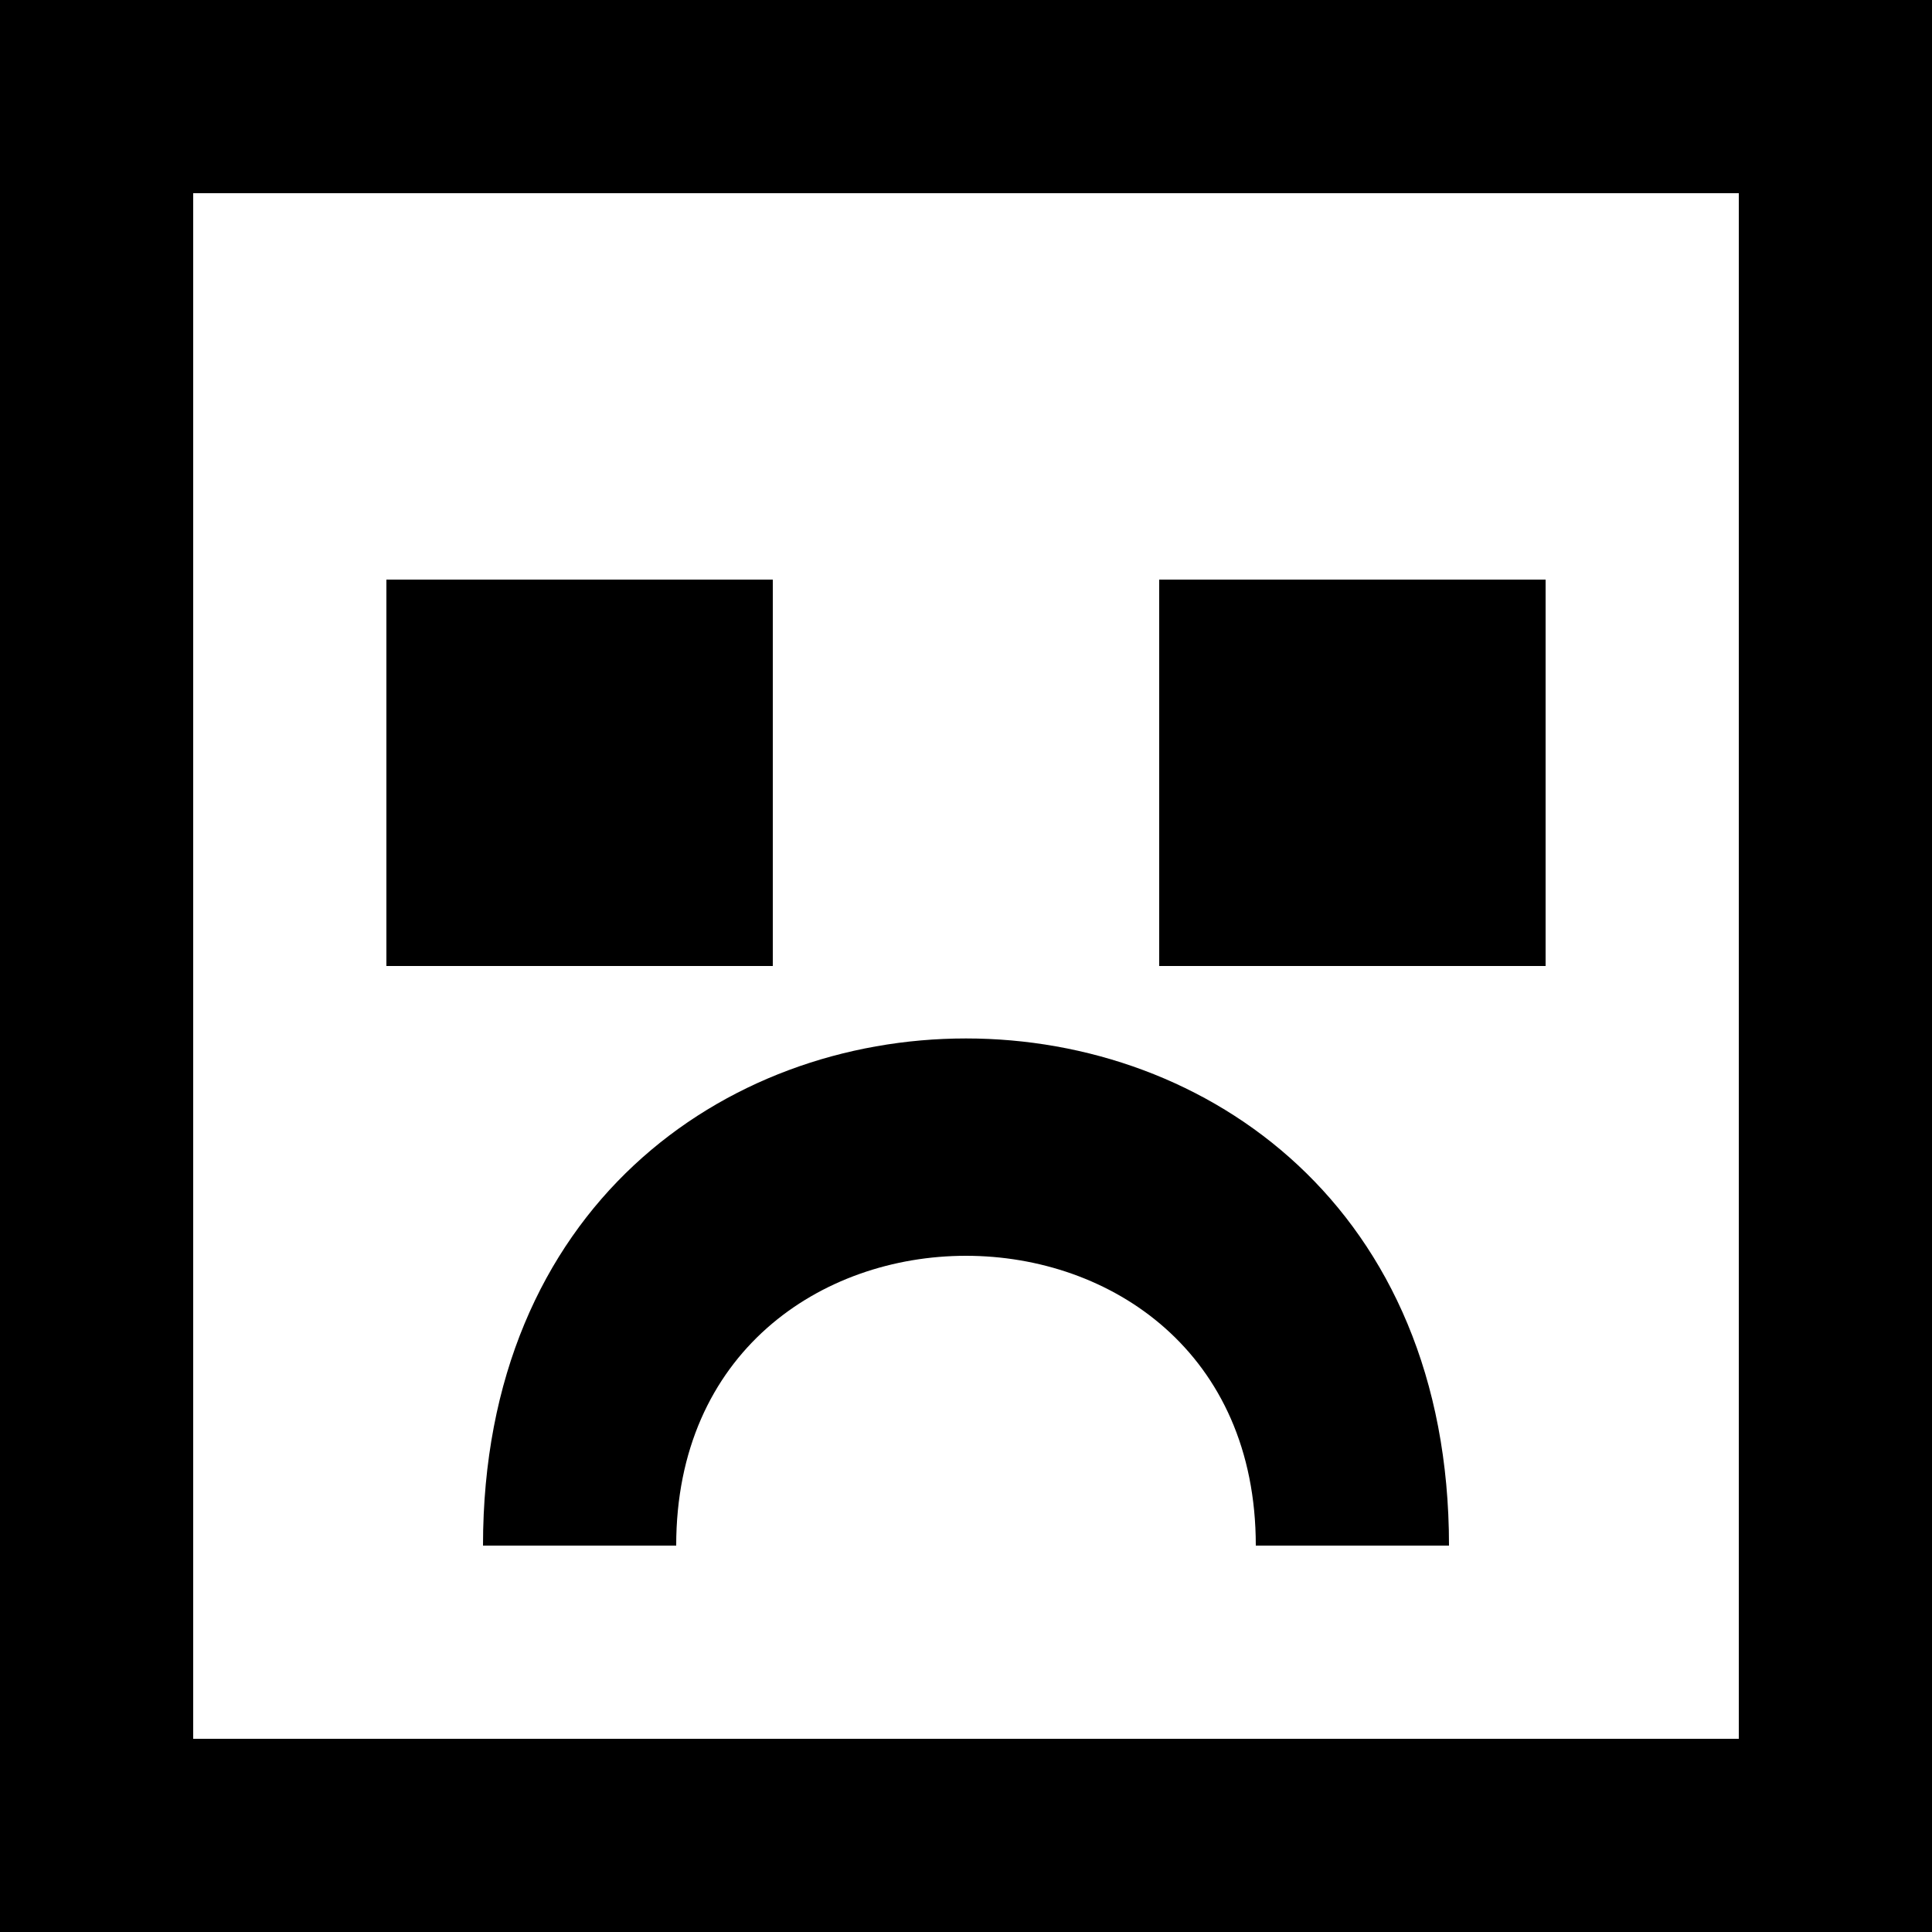
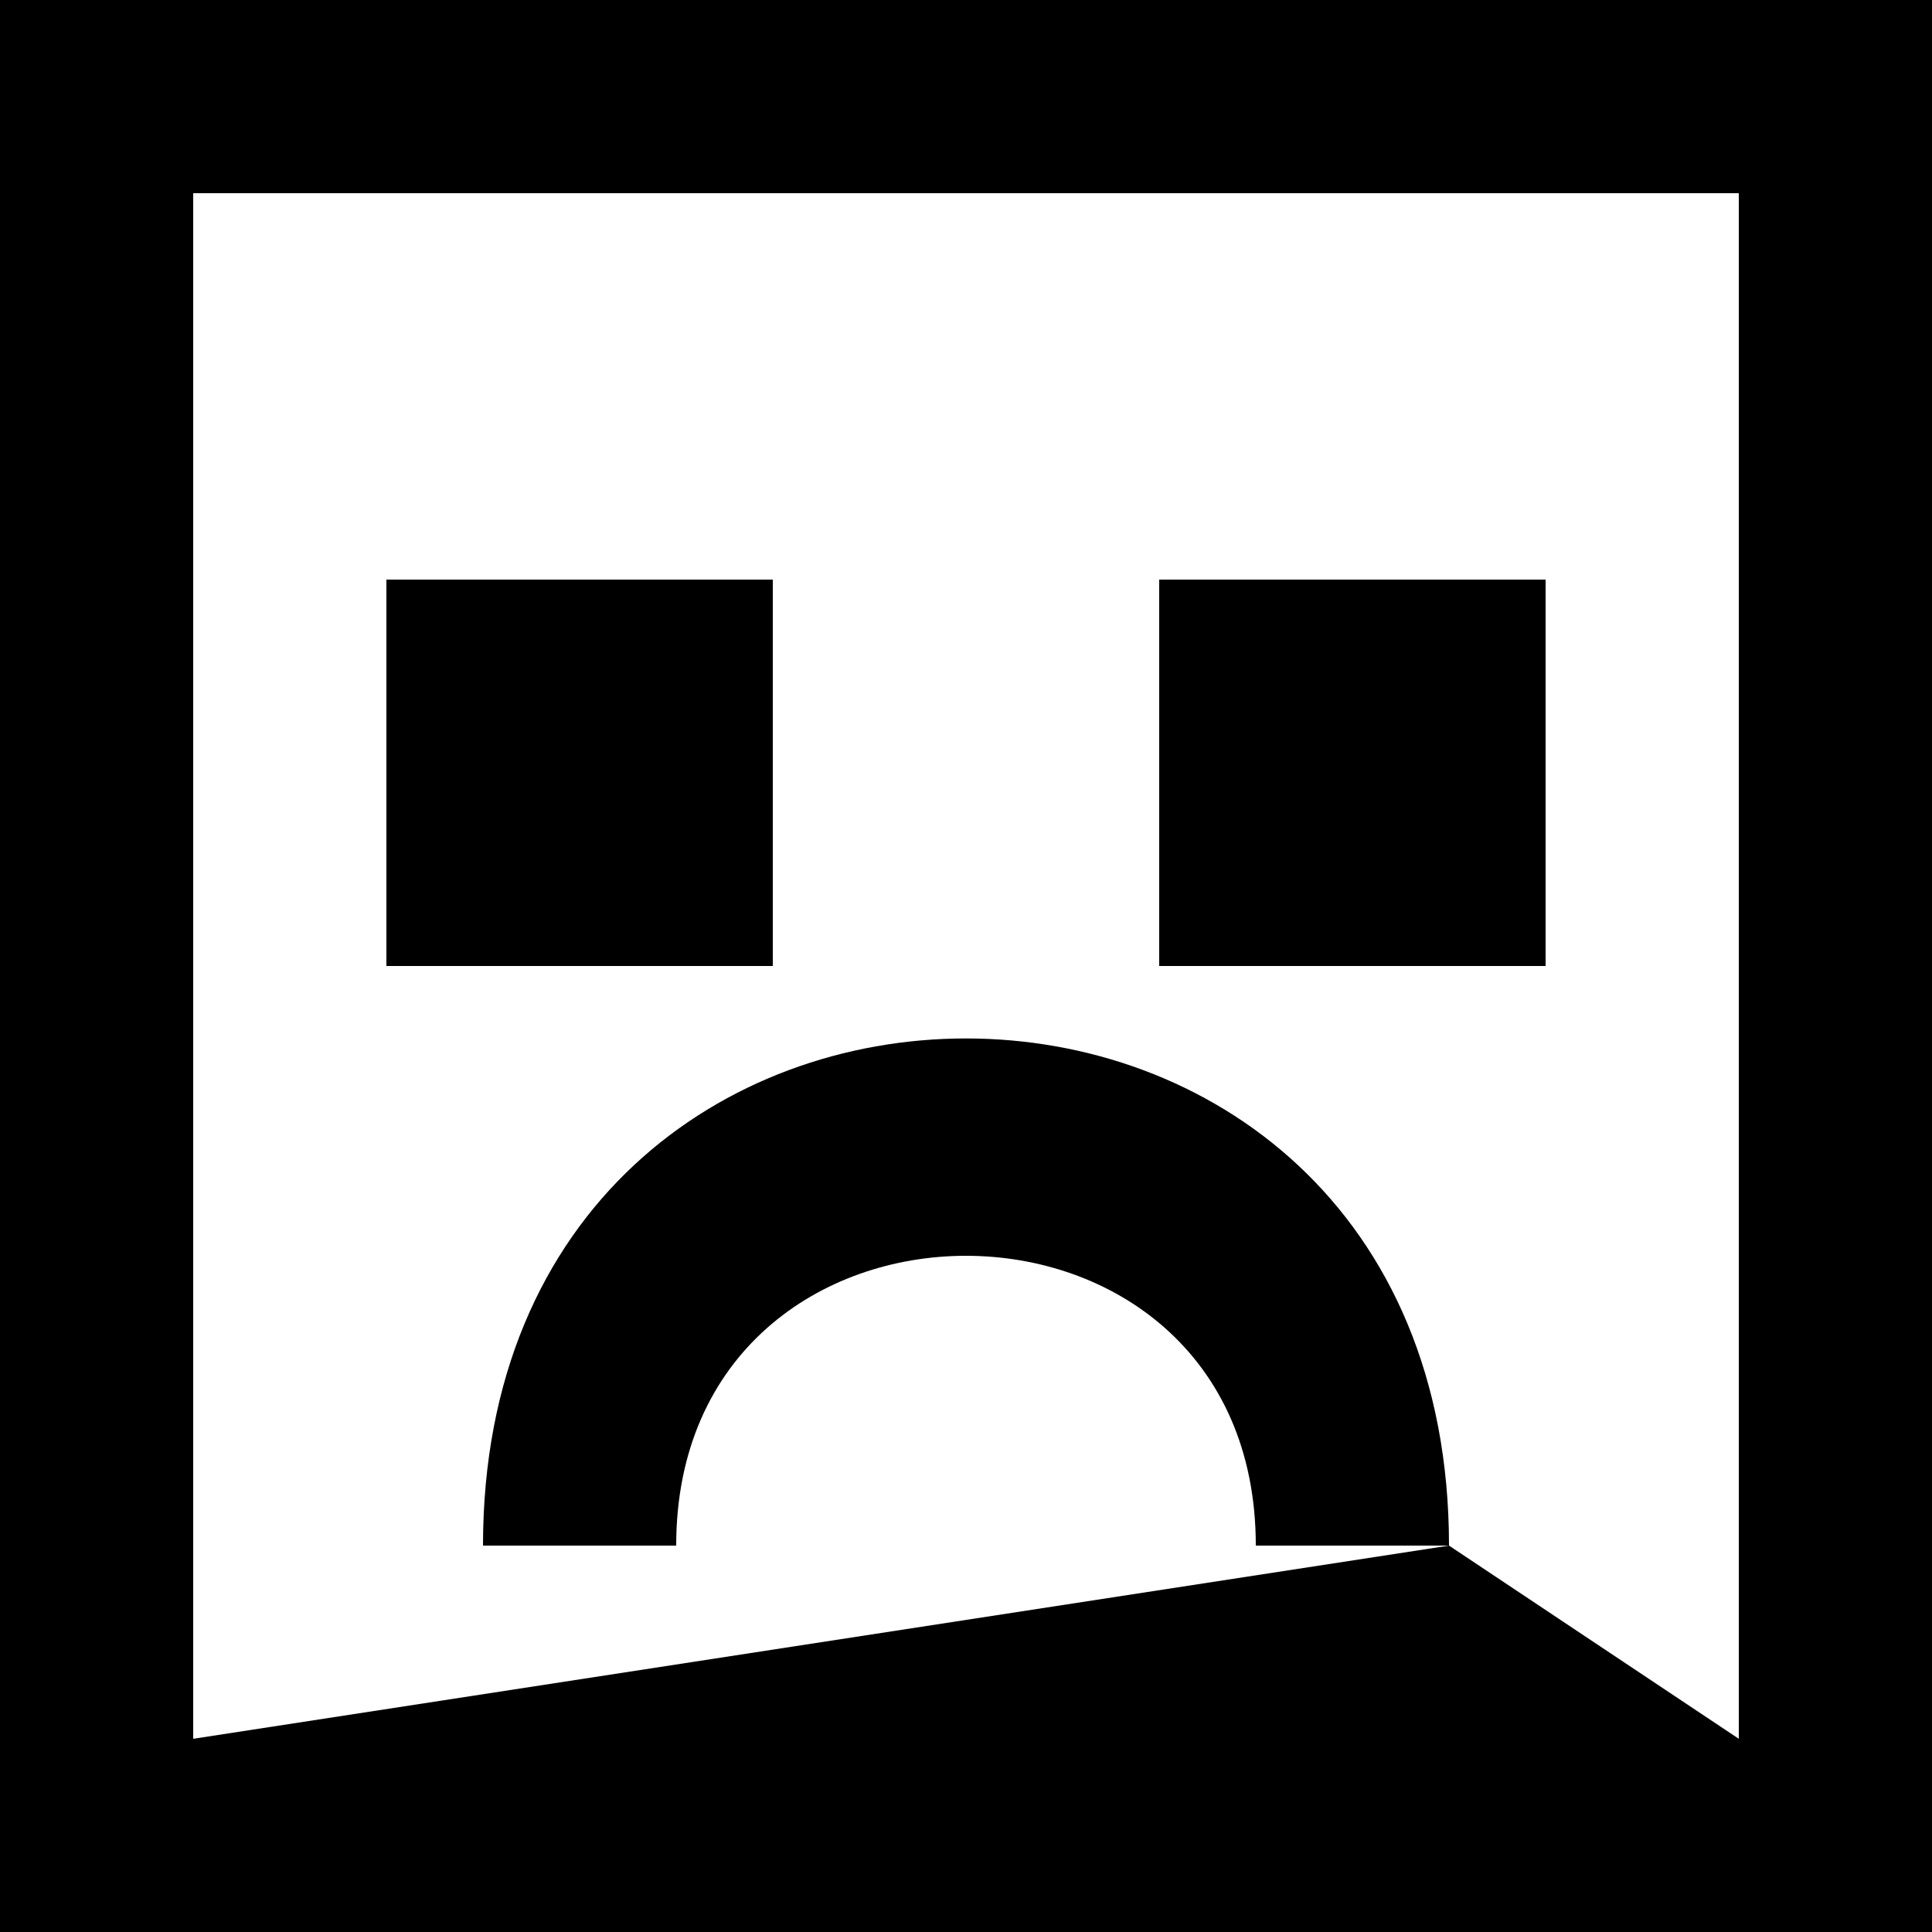
<svg xmlns="http://www.w3.org/2000/svg" width="800px" height="800px" viewBox="0 0 20 20" version="1.1">
  <title>emoji_sad_square [#401]</title>
  <desc>Created with Sketch.</desc>
  <defs>

</defs>
  <g id="Page-1" stroke="none" stroke-width="1" fill="none" fill-rule="evenodd">
    <g id="Dribbble-Light-Preview" transform="translate(-340, -6359)" fill="#000000">
      <g id="icons" transform="translate(56, 160)">
-         <path d="M296,6209 L300,6209 L300,6205 L296,6205 L296,6209 Z M288,6209 L292,6209 L292,6205 L288,6205 L288,6209 Z M299,6215 L297,6215 C297,6211 291,6211 291,6215 L289,6215 C289,6208 299,6208 299,6215 L299,6215 Z M286,6217 L302,6217 L302,6201 L286,6201 L286,6217 Z M284,6219 L304,6219 L304,6199 L284,6199 L284,6219 Z" id="emoji_sad_square-[#401]">
+         <path d="M296,6209 L300,6209 L300,6205 L296,6205 L296,6209 Z M288,6209 L292,6209 L292,6205 L288,6205 L288,6209 Z M299,6215 L297,6215 C297,6211 291,6211 291,6215 L289,6215 C289,6208 299,6208 299,6215 L299,6215 Z L302,6217 L302,6201 L286,6201 L286,6217 Z M284,6219 L304,6219 L304,6199 L284,6199 L284,6219 Z" id="emoji_sad_square-[#401]">

</path>
      </g>
    </g>
  </g>
</svg>